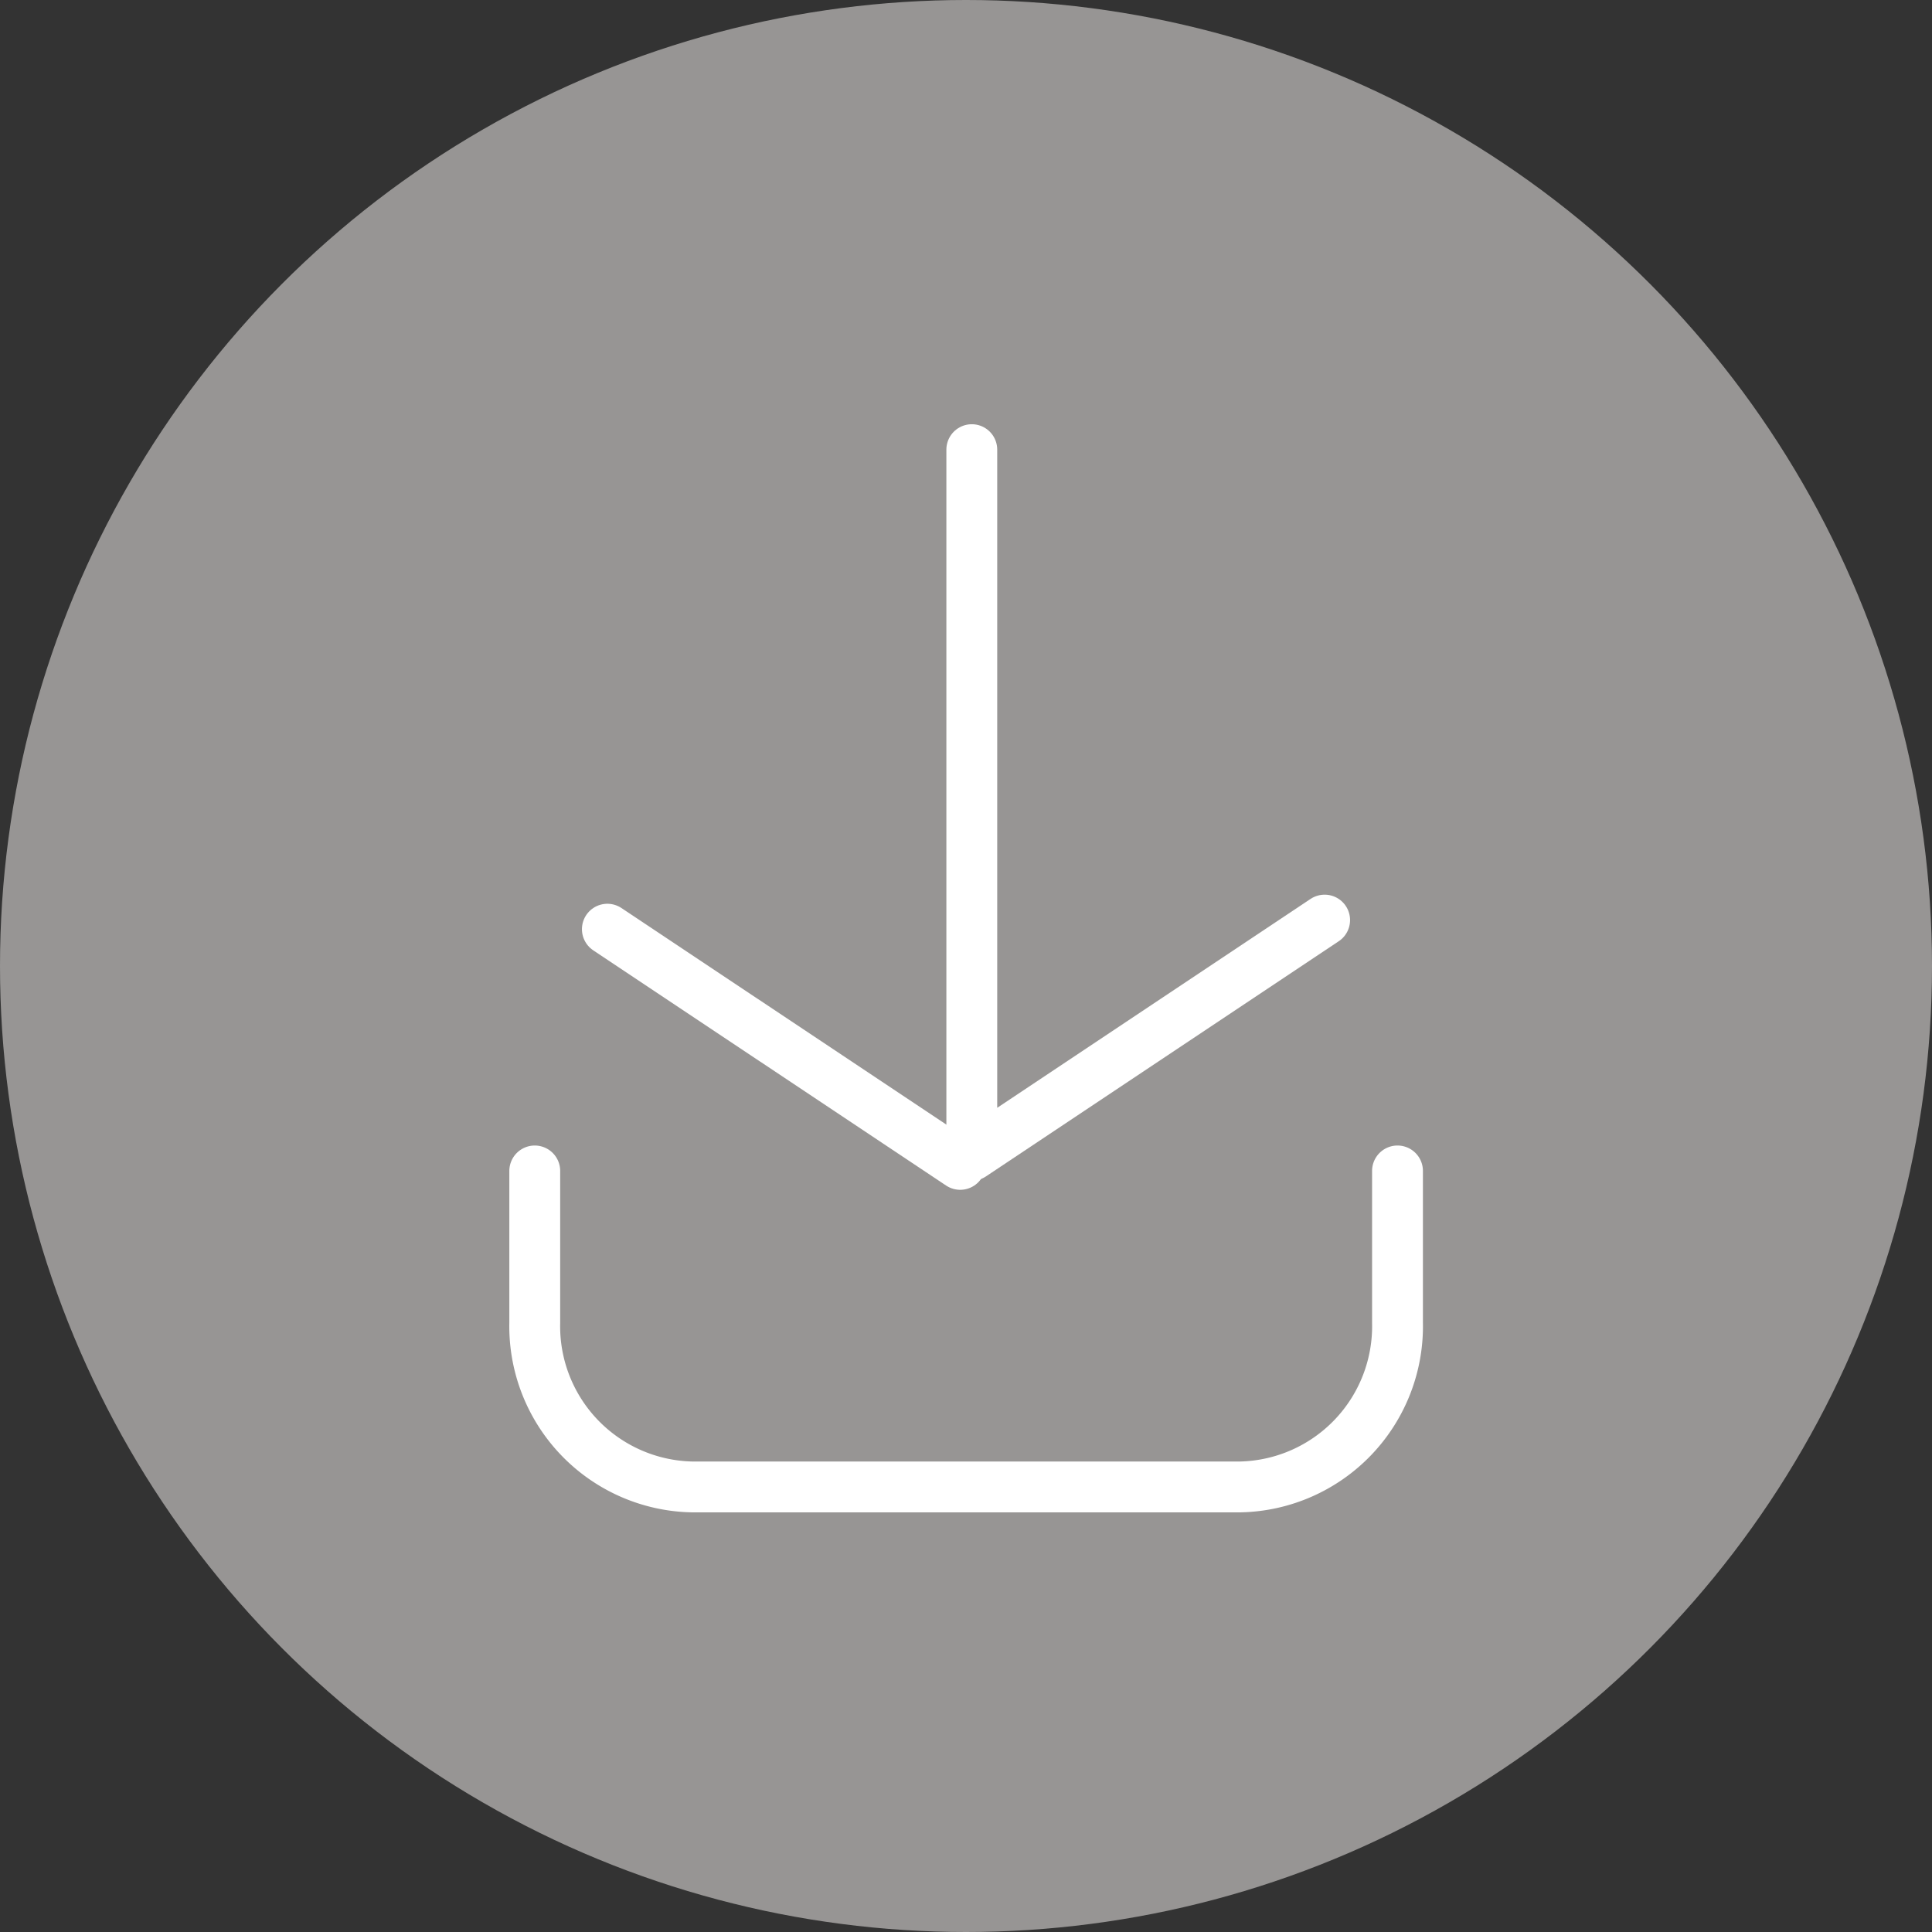
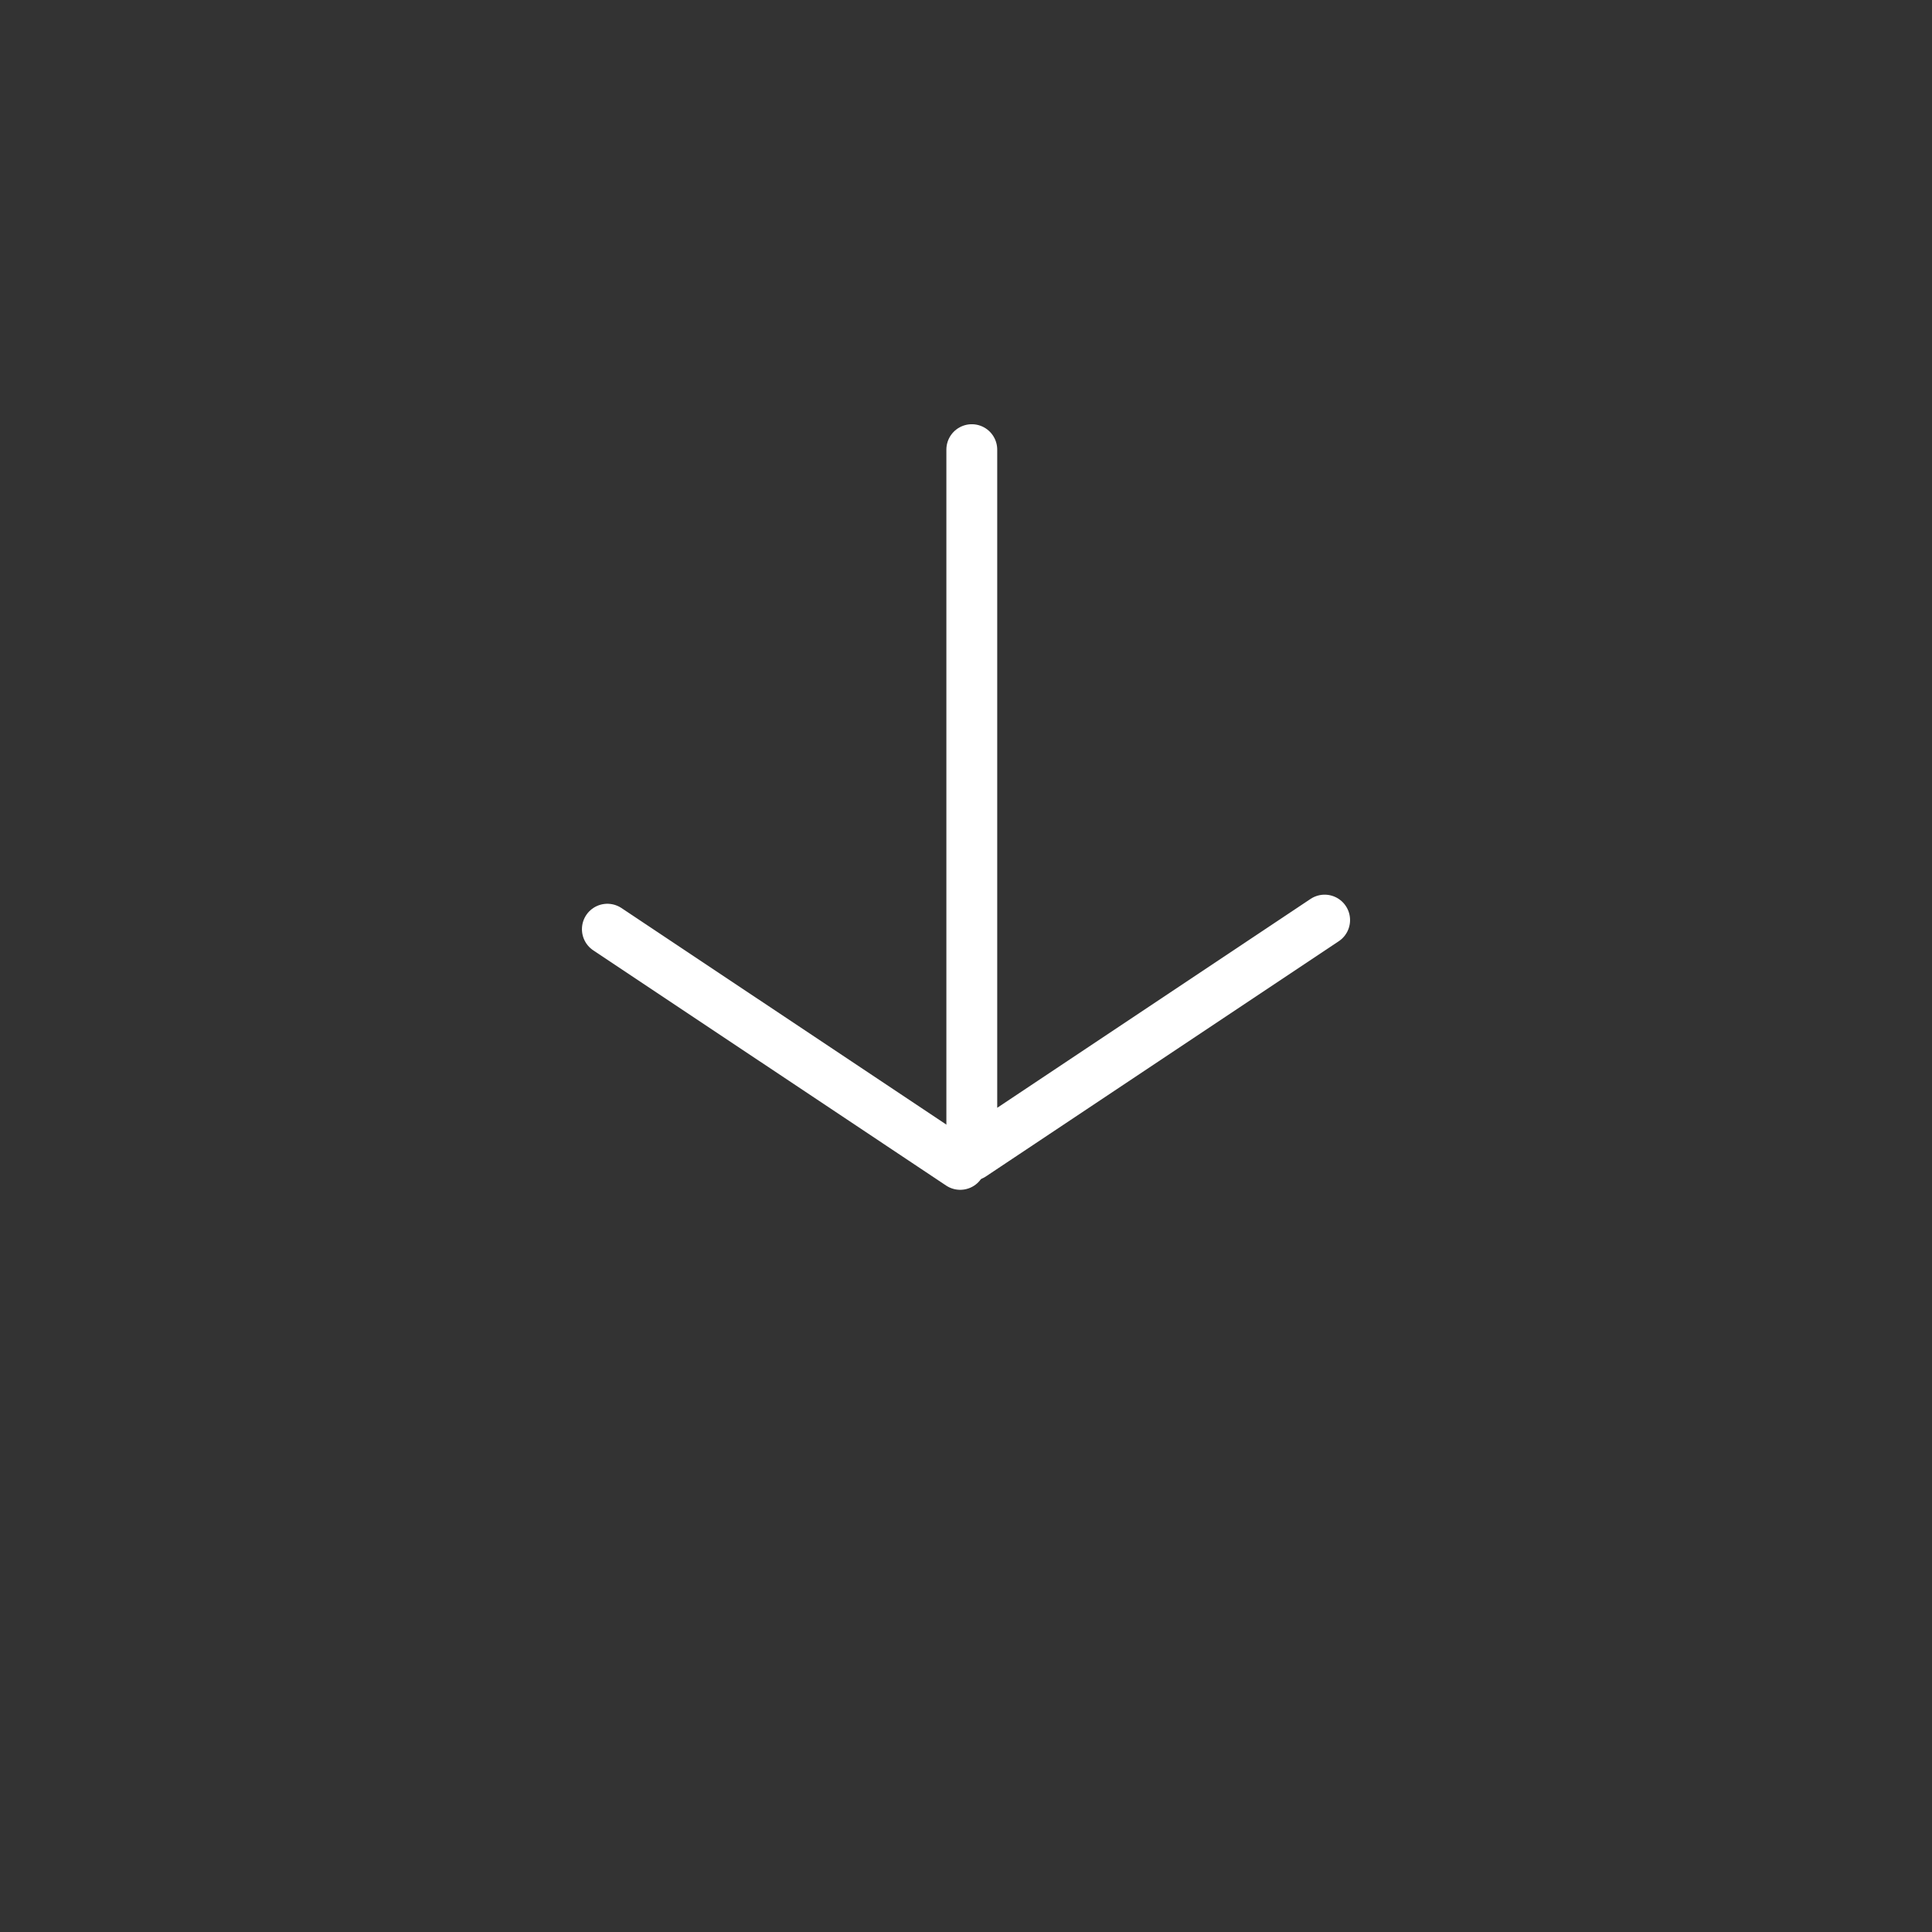
<svg xmlns="http://www.w3.org/2000/svg" width="38" height="38" viewBox="0 0 38 38">
  <rect x="0" y="0" width="38" height="38" fill="#333333" stroke="none" />
  <g id="Group_1649" data-name="Group 1649" transform="translate(-296.639 -379.063)">
-     <circle id="Ellipse_167" data-name="Ellipse 167" cx="19" cy="19" r="19" transform="translate(296.639 379.063)" fill="#979594" />
-     <path id="Path_4104" data-name="Path 4104" d="M306.663,401.378v2.984a3.161,3.161,0,0,0,3.085,3.231h10.8a3.161,3.161,0,0,0,3.084-3.231v-2.984" transform="translate(0.494 0.716)" fill="none" stroke="#fff" stroke-linecap="round" stroke-linejoin="round" stroke-width="1" />
    <path id="Path_4105" data-name="Path 4105" d="M315.145,387.545v13.879l6.94-4.626" transform="translate(0.608 0.362)" fill="none" stroke="#fff" stroke-linecap="round" stroke-linejoin="round" stroke-width="1" />
    <line id="Line_70" data-name="Line 70" x1="6.94" y1="4.626" transform="translate(308.585 397.339)" fill="none" stroke="#fff" stroke-linecap="round" stroke-linejoin="round" stroke-width="1" />
  </g>
</svg>